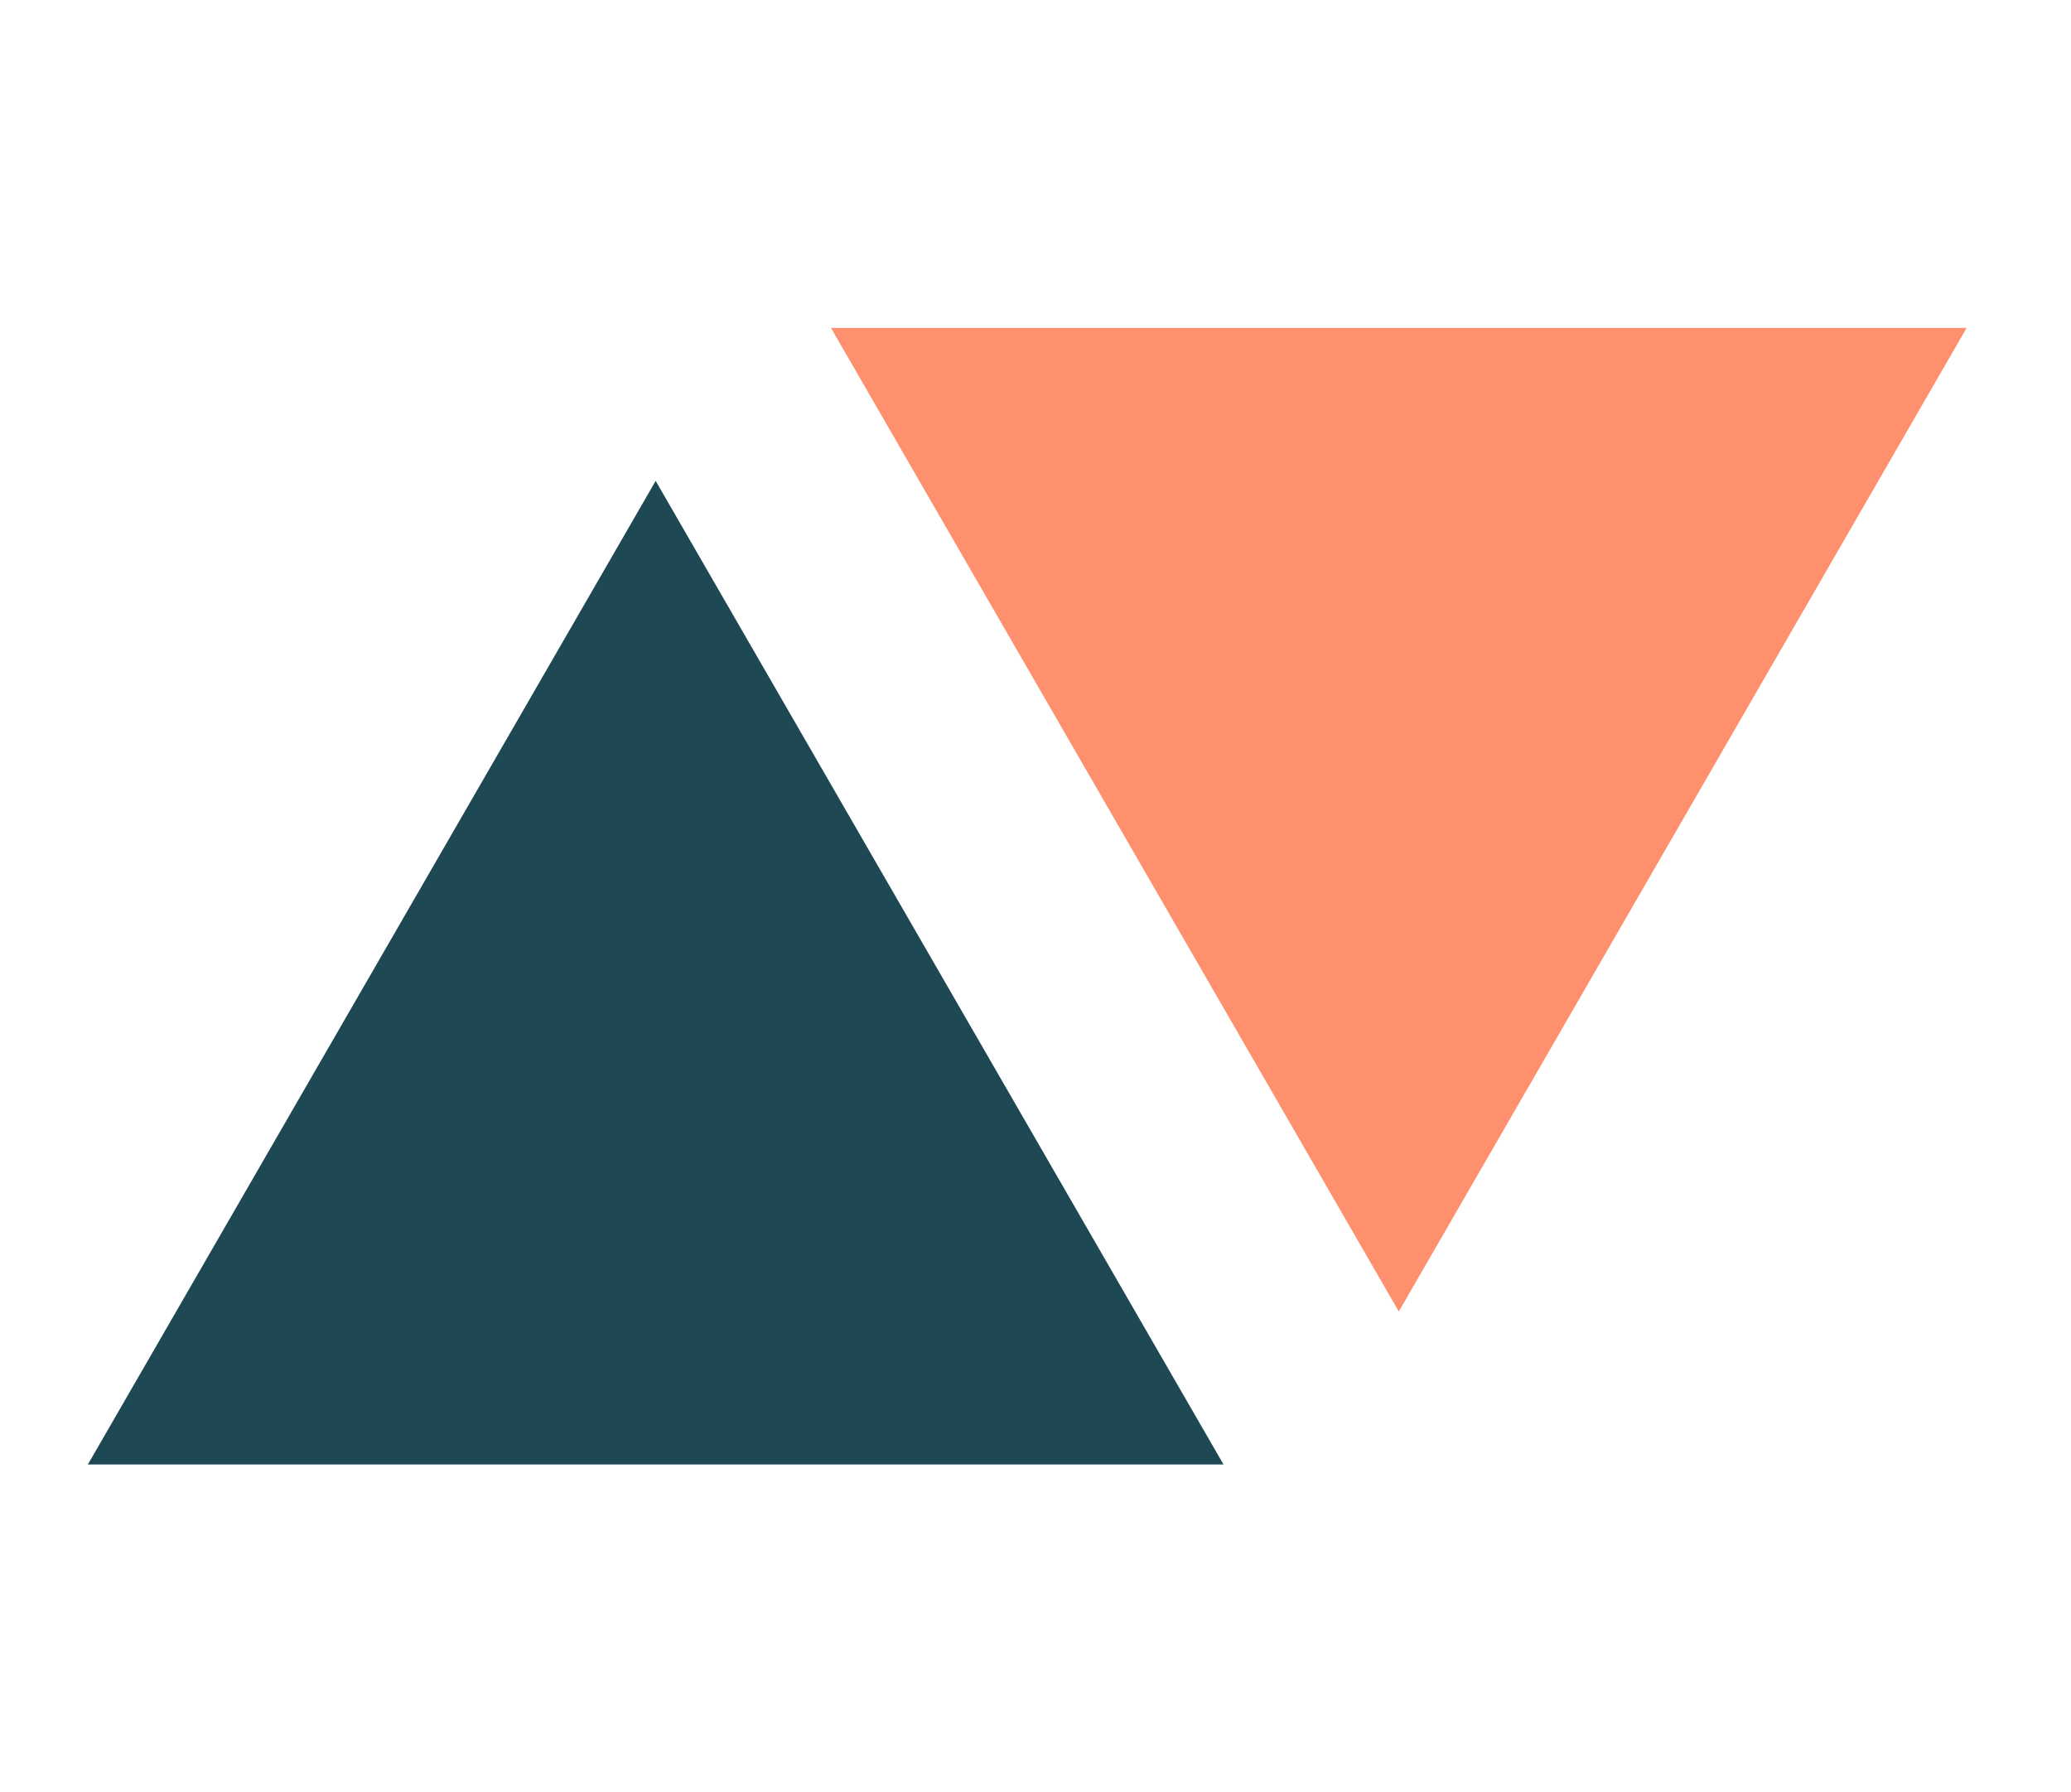
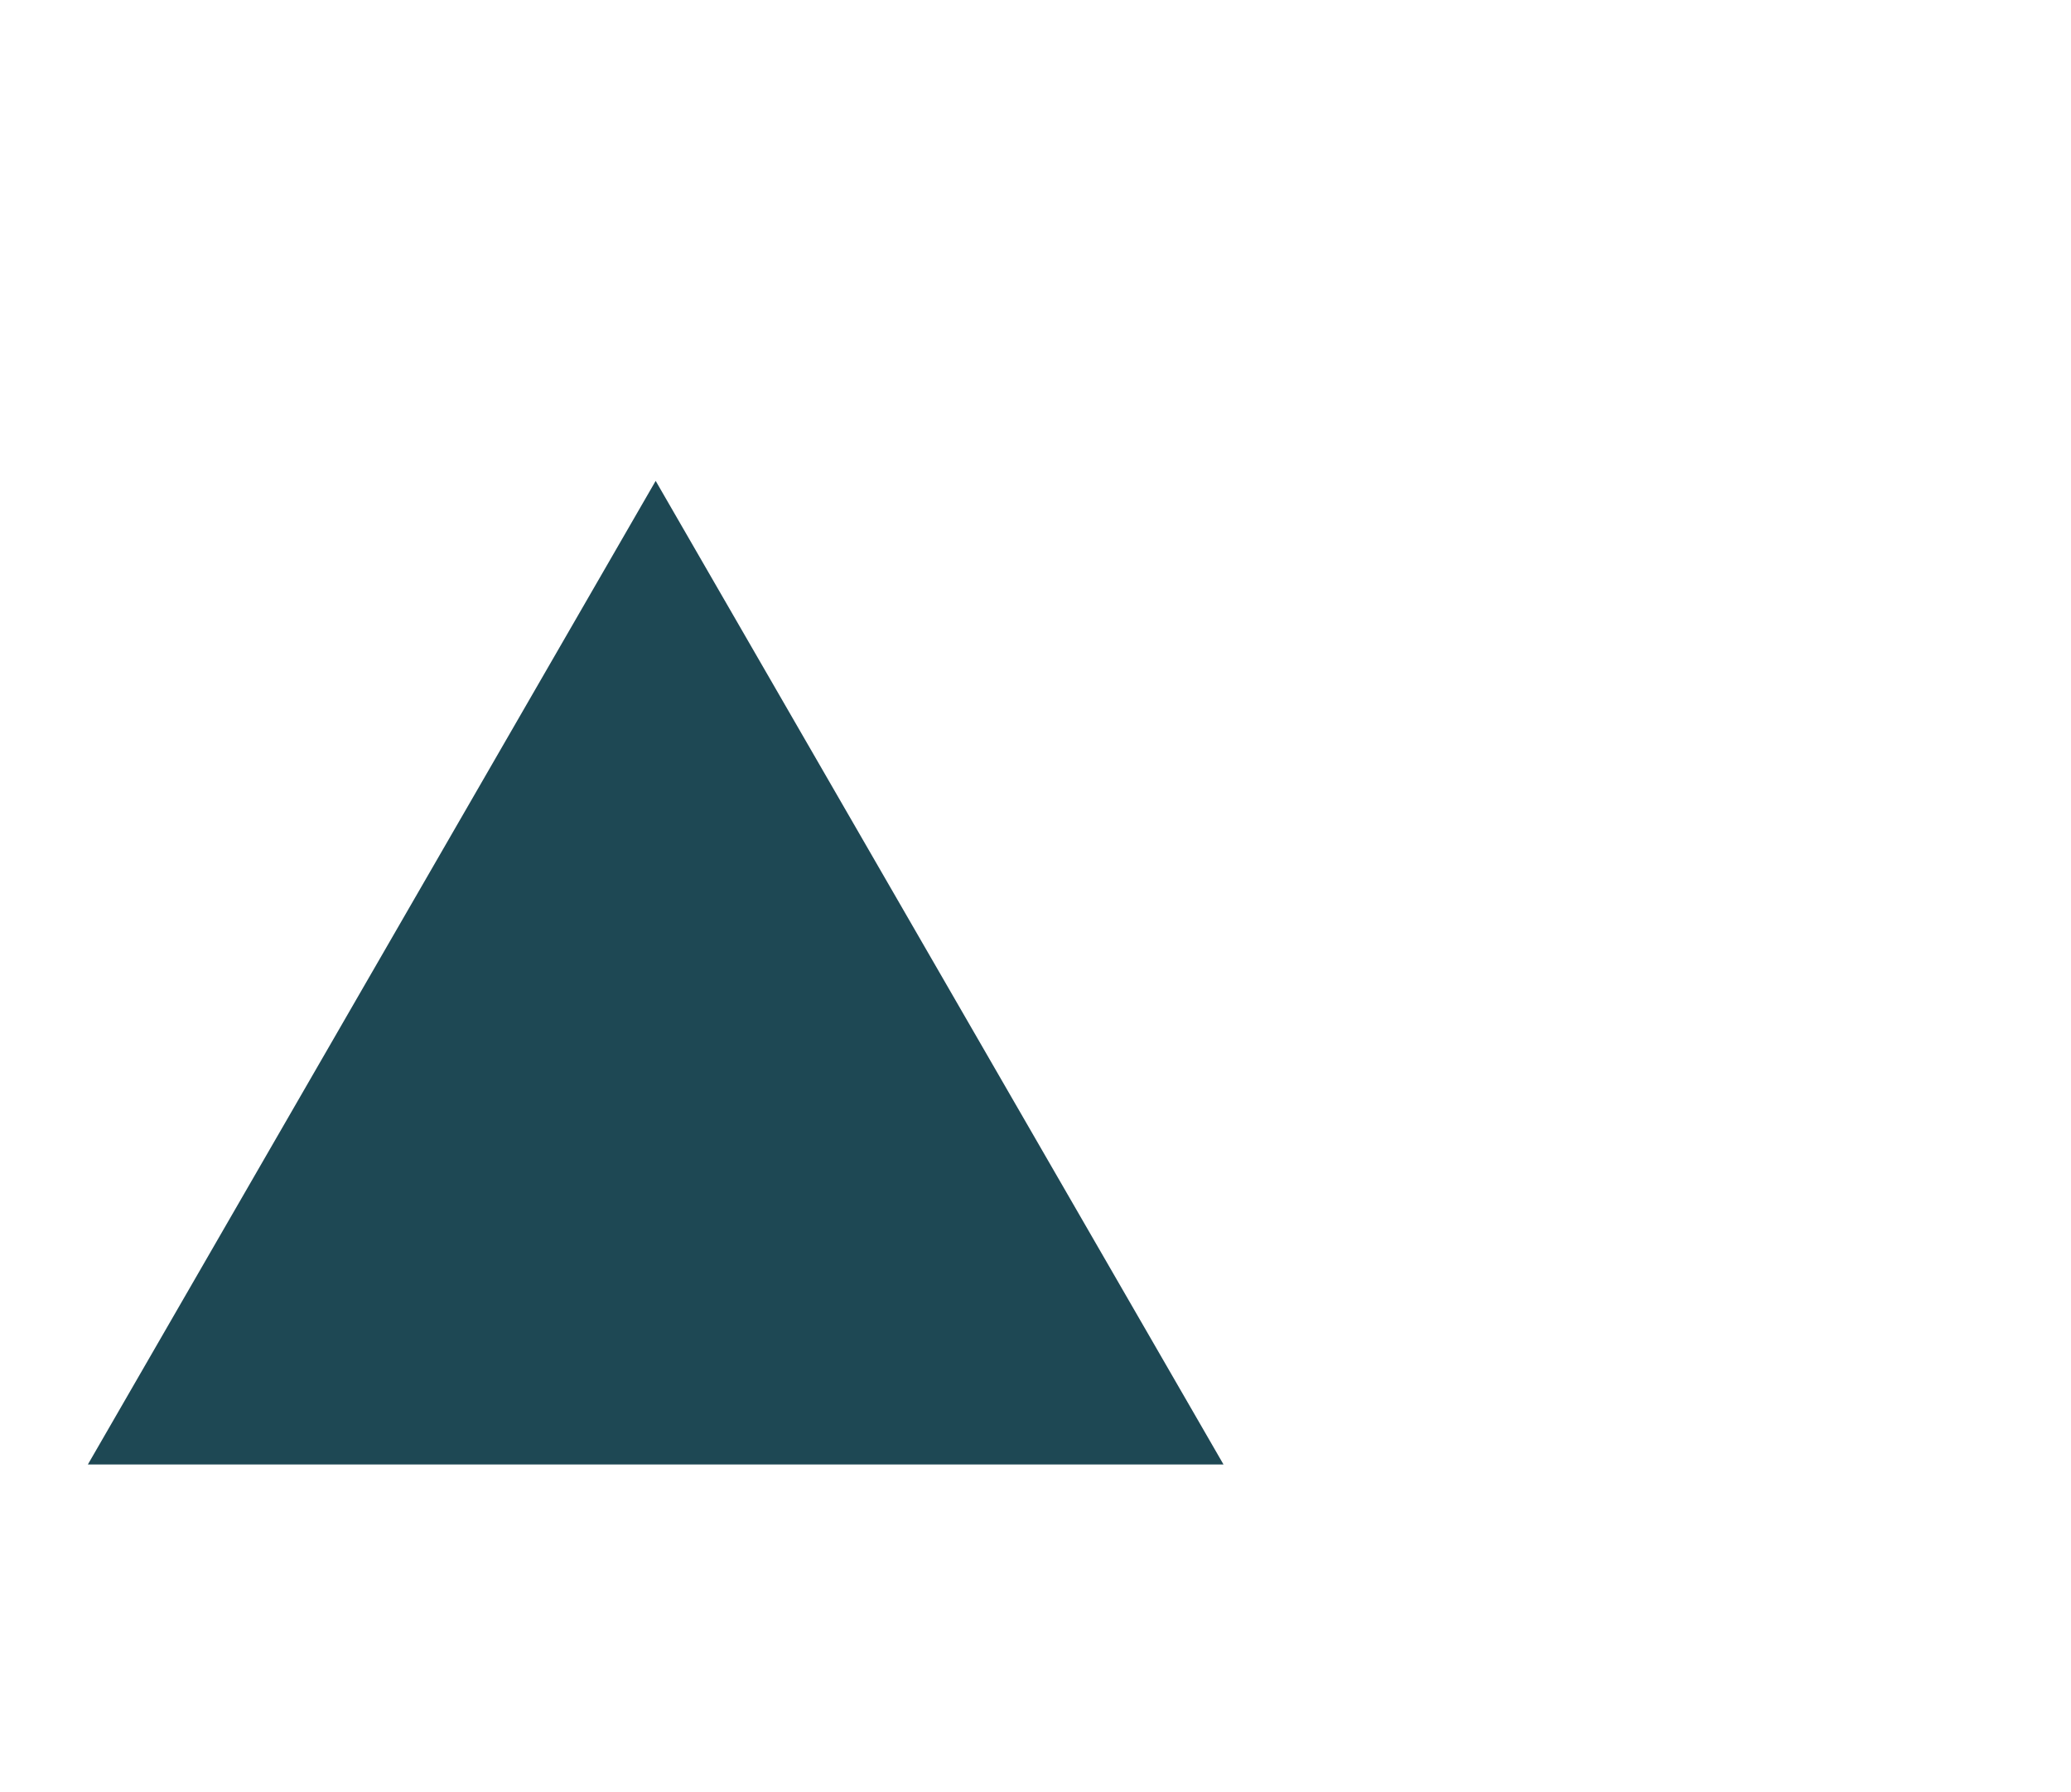
<svg xmlns="http://www.w3.org/2000/svg" width="52" height="45" viewBox="0 0 52 45" fill="none">
-   <path d="M16.463 12.073L30.721 36.768H2.206L16.463 12.073Z" fill="#1E4854" />
-   <path d="M35.122 32.927L20.864 8.232L49.38 8.232L35.122 32.927Z" fill="#FE906D" />
+   <path d="M16.463 12.073L30.721 36.768H2.206L16.463 12.073" fill="#1E4854" />
</svg>